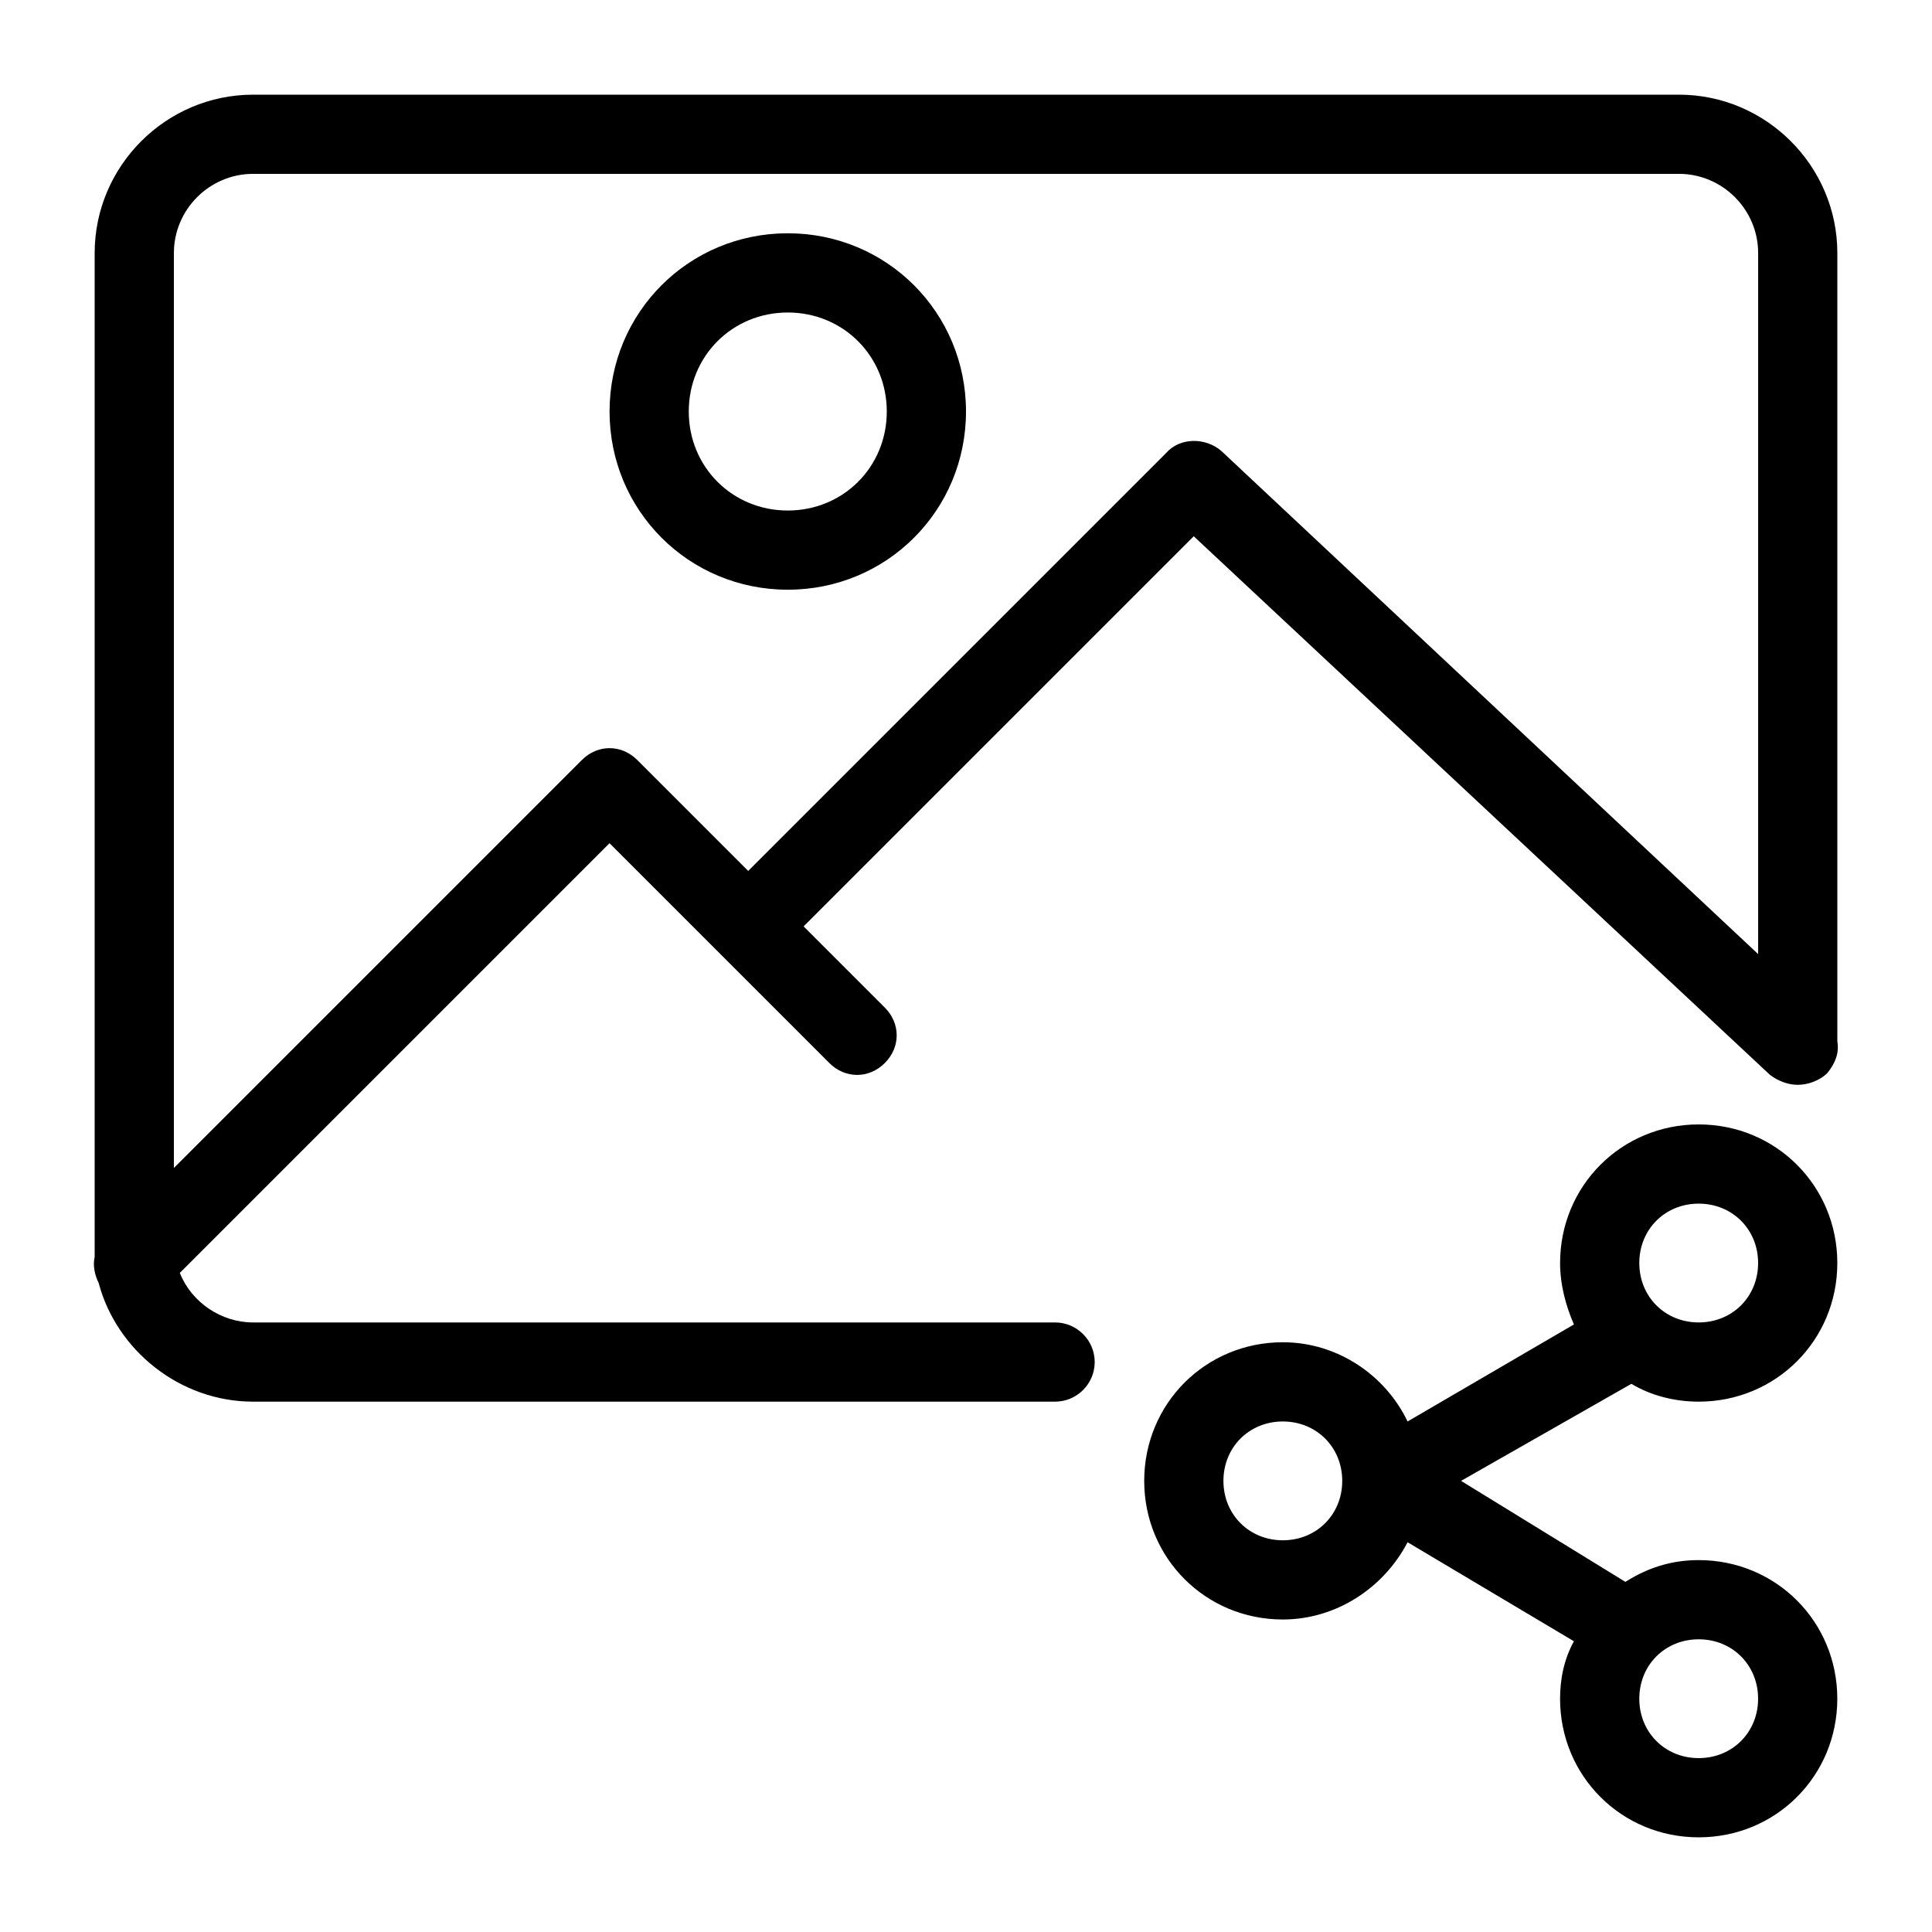
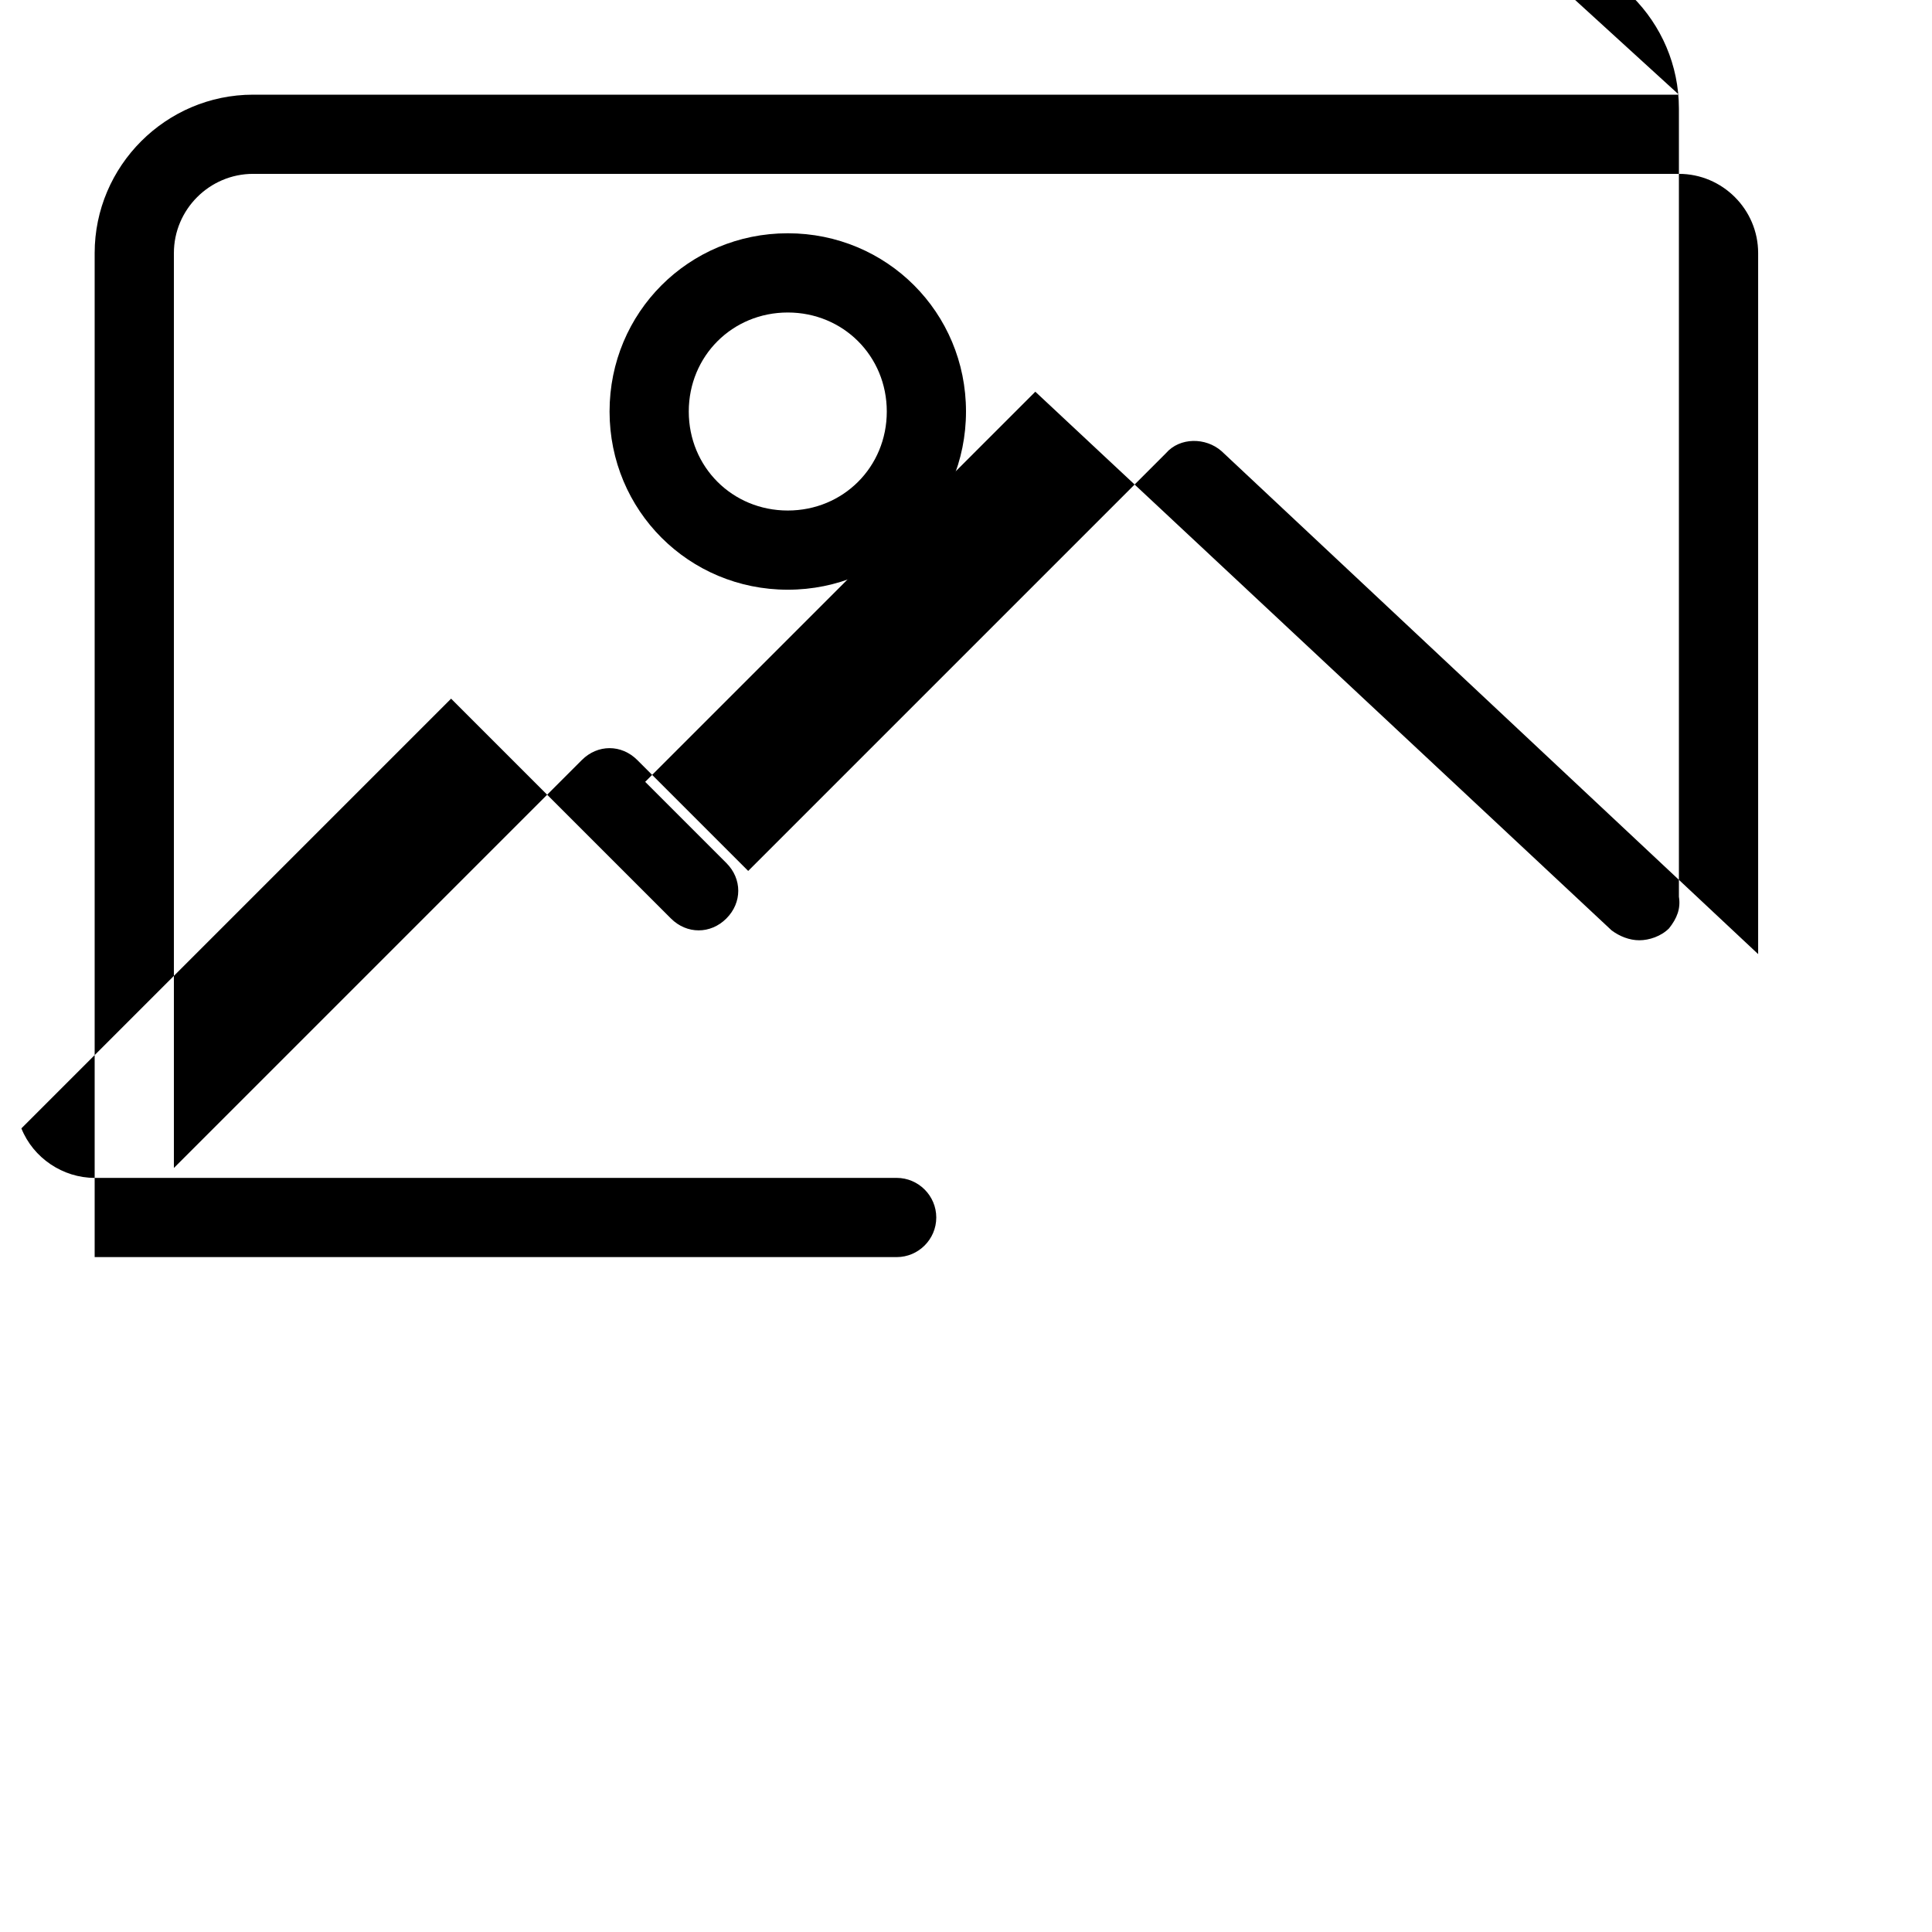
<svg xmlns="http://www.w3.org/2000/svg" fill="#000000" width="800px" height="800px" version="1.1" viewBox="144 144 512 512">
  <g>
-     <path d="m588.93 169.09h-377.86c-23.09 0-41.984 18.895-41.984 41.984v262.4 3.672c-0.523 2.098 0 4.723 1.051 6.824 4.723 17.84 21.516 31.484 40.934 31.484h212.54c5.773 0 10.496-4.723 10.496-10.496 0-5.773-4.723-10.496-10.496-10.496h-212.54c-8.398 0-16.27-5.246-19.418-13.121l113.88-113.88 58.254 58.254c4.199 4.199 10.496 4.199 14.695 0 4.199-4.199 4.199-10.496 0-14.695l-21.52-21.516 103.39-103.39 152.72 142.75c2.098 1.574 4.723 2.625 7.344 2.625 2.625 0 5.773-1.051 7.871-3.148 2.098-2.625 3.148-5.246 2.625-8.398v-1.051-207.82c0-23.09-18.891-41.984-41.984-41.984zm-135.92 94.988-110.73 110.73-29.391-29.391c-4.199-4.199-10.496-4.199-14.695 0l-108.11 108.11v-242.46c0-11.547 9.445-20.992 20.992-20.992h377.86c11.547 0 20.992 9.445 20.992 20.992v185.78l-142.22-133.3c-4.199-3.676-11.023-3.676-14.695 0.523z" />
+     <path d="m588.93 169.09h-377.86c-23.09 0-41.984 18.895-41.984 41.984v262.4 3.672h212.54c5.773 0 10.496-4.723 10.496-10.496 0-5.773-4.723-10.496-10.496-10.496h-212.54c-8.398 0-16.27-5.246-19.418-13.121l113.88-113.88 58.254 58.254c4.199 4.199 10.496 4.199 14.695 0 4.199-4.199 4.199-10.496 0-14.695l-21.52-21.516 103.39-103.39 152.72 142.75c2.098 1.574 4.723 2.625 7.344 2.625 2.625 0 5.773-1.051 7.871-3.148 2.098-2.625 3.148-5.246 2.625-8.398v-1.051-207.82c0-23.09-18.891-41.984-41.984-41.984zm-135.92 94.988-110.73 110.73-29.391-29.391c-4.199-4.199-10.496-4.199-14.695 0l-108.11 108.11v-242.46c0-11.547 9.445-20.992 20.992-20.992h377.86c11.547 0 20.992 9.445 20.992 20.992v185.78l-142.22-133.3c-4.199-3.676-11.023-3.676-14.695 0.523z" />
    <path d="m352.77 205.82c-26.238 0-47.23 20.992-47.23 47.23s20.992 47.23 47.23 47.23 47.23-20.992 47.23-47.23c0.004-26.238-20.988-47.23-47.23-47.23zm0 73.473c-14.695 0-26.238-11.547-26.238-26.238 0-14.695 11.547-26.238 26.238-26.238 14.695 0 26.238 11.547 26.238 26.238 0.004 14.695-11.543 26.238-26.238 26.238z" />
-     <path d="m576.33 510.73c5.246 3.148 11.547 4.723 17.844 4.723 20.469 0 36.734-16.27 36.734-36.734 0-20.469-16.27-36.734-36.734-36.734-20.469 0-36.734 16.27-36.734 36.734 0 5.773 1.574 11.547 3.672 16.27l-44.086 25.715c-5.773-12.07-18.367-20.992-33.062-20.992-20.469 0-36.734 16.27-36.734 36.734 0 20.469 16.27 36.734 36.734 36.734 14.168 0 26.766-8.398 33.062-20.469l44.082 26.238c-2.621 4.731-3.672 9.977-3.672 15.227 0 20.469 16.27 36.734 36.734 36.734 20.469 0 36.734-16.27 36.734-36.734 0-20.469-16.27-36.734-36.734-36.734-7.348 0-13.645 2.098-19.418 5.773l-43.555-26.77zm17.844-47.754c8.922 0 15.742 6.824 15.742 15.742 0 8.922-6.824 15.742-15.742 15.742-8.922 0-15.742-6.824-15.742-15.742-0.004-8.922 6.82-15.742 15.742-15.742zm-110.21 89.215c-8.922 0-15.742-6.824-15.742-15.742 0-8.922 6.824-15.742 15.742-15.742 8.922 0 15.742 6.824 15.742 15.742 0.004 8.918-6.82 15.742-15.742 15.742zm125.95 41.984c0 8.922-6.824 15.742-15.742 15.742-8.922 0-15.742-6.824-15.742-15.742 0-8.922 6.824-15.742 15.742-15.742 8.922-0.004 15.742 6.82 15.742 15.742z" />
  </g>
</svg>